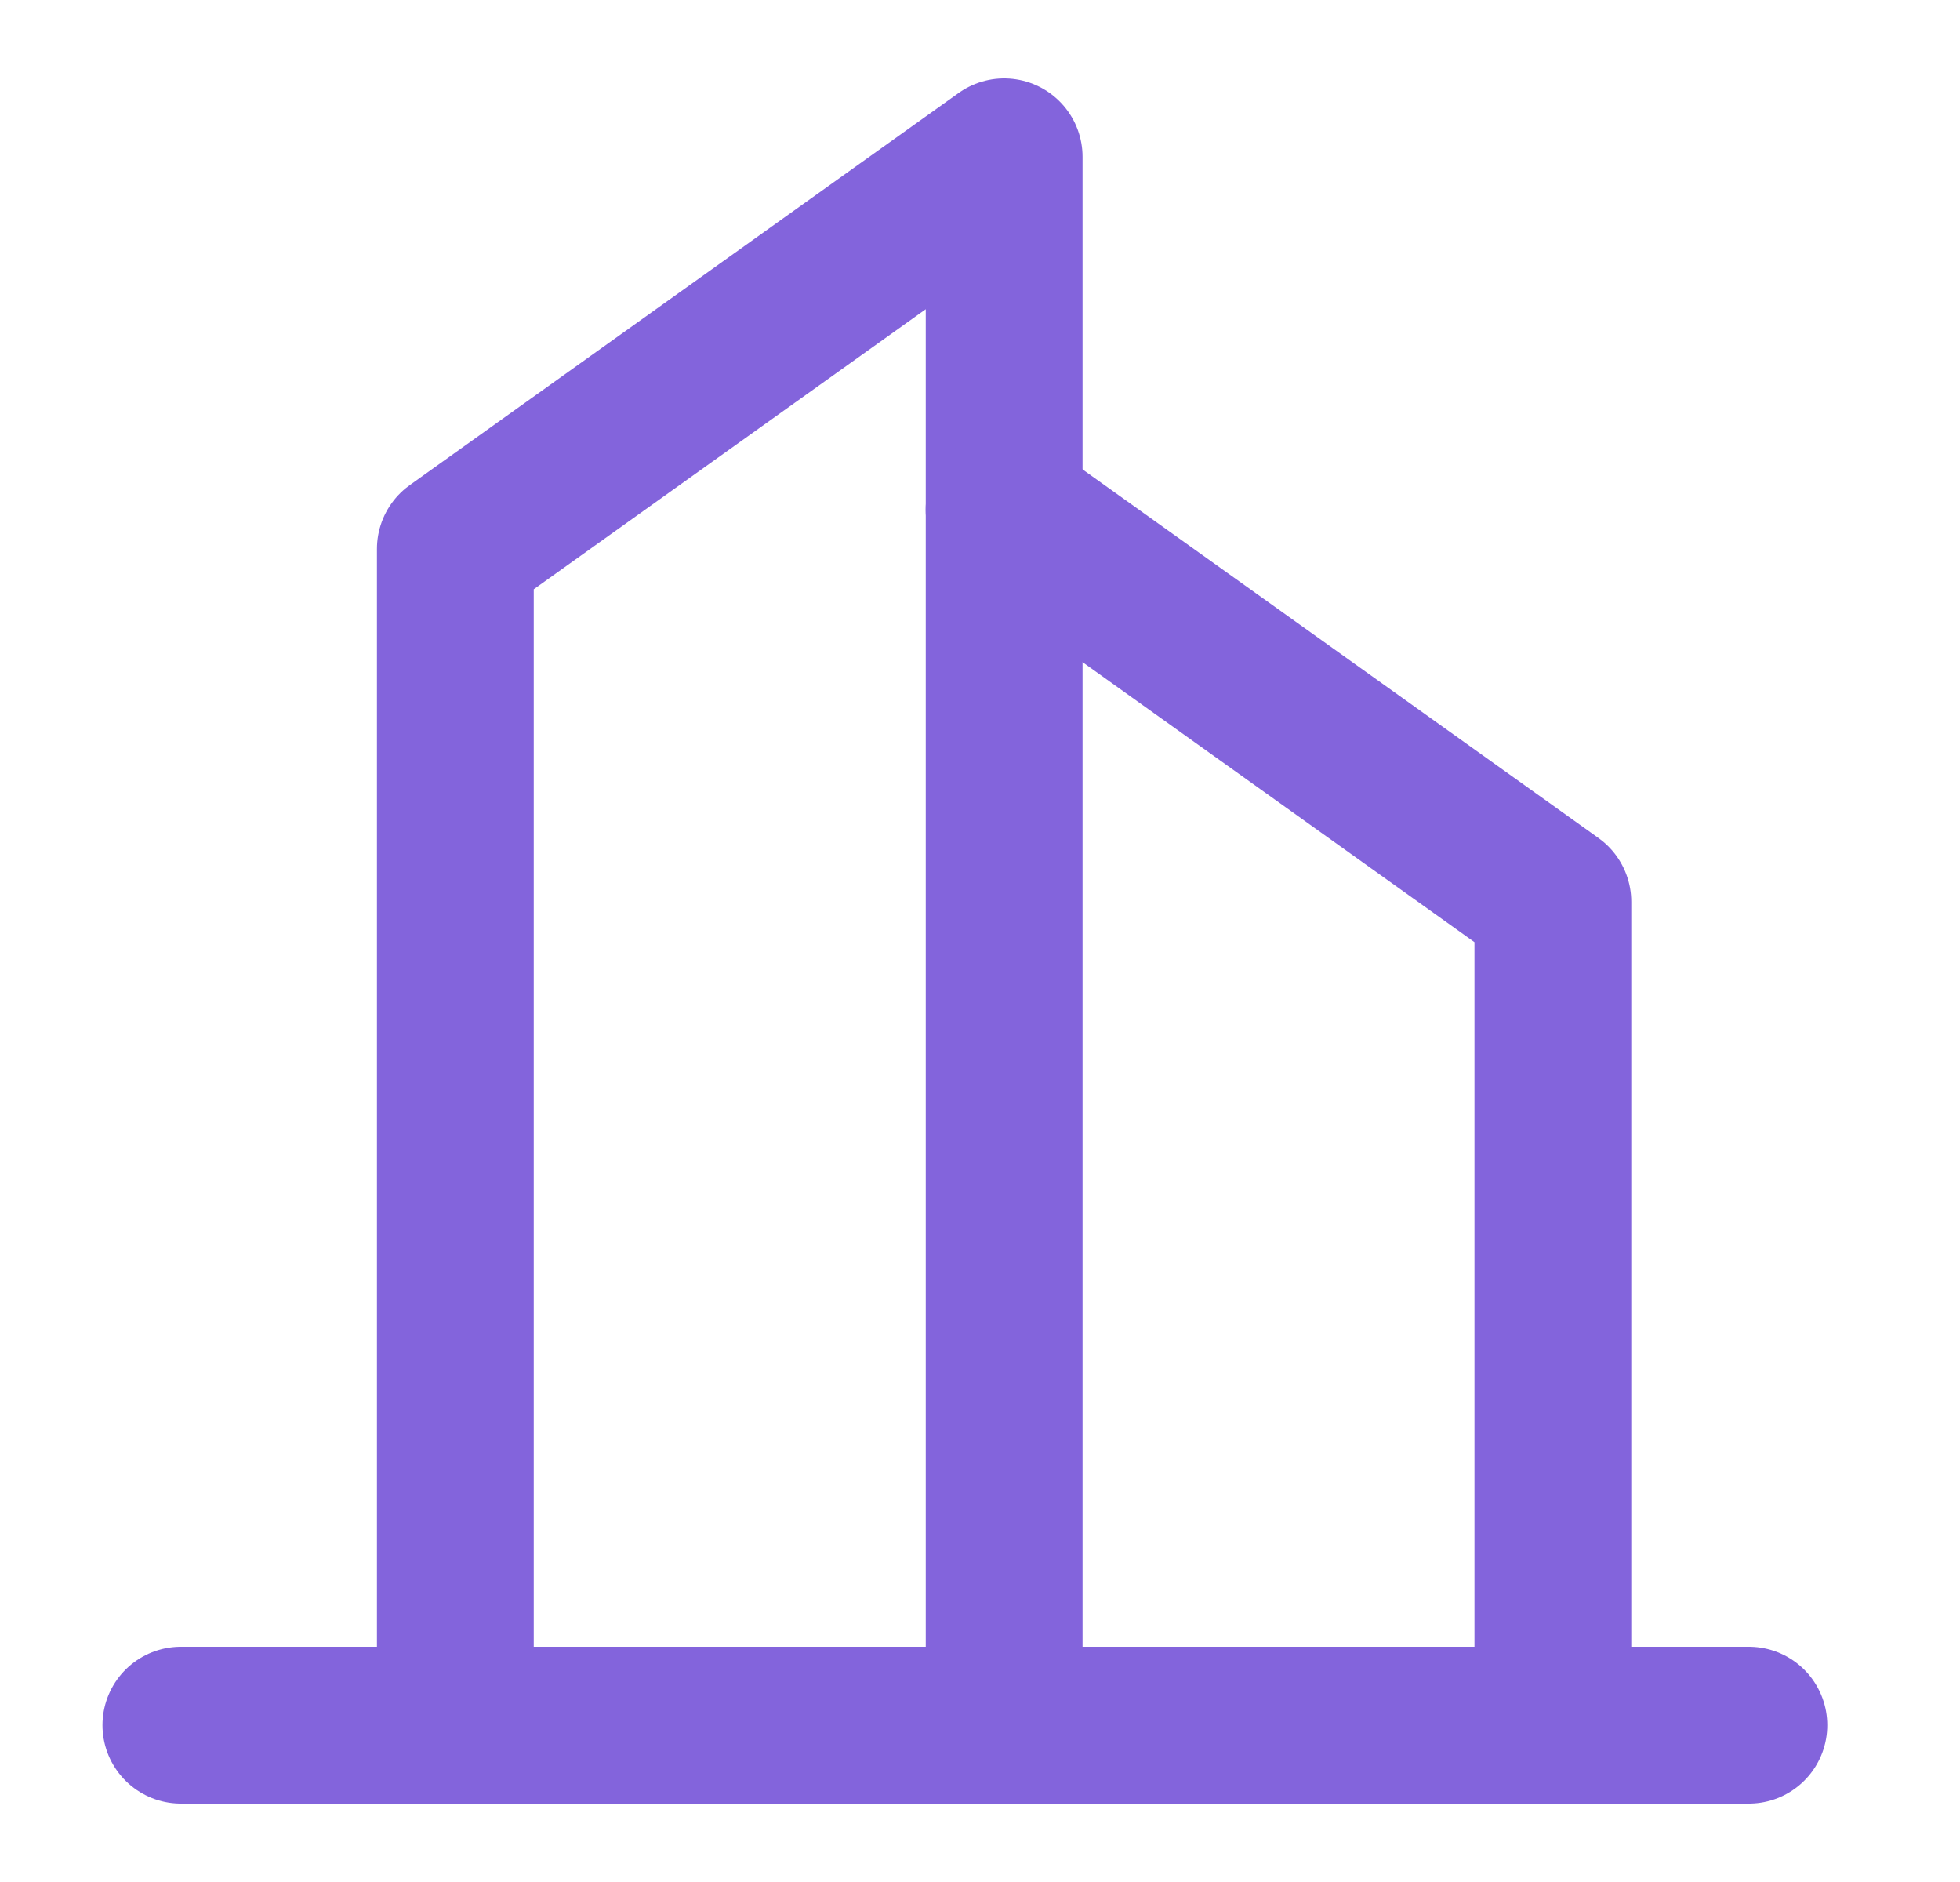
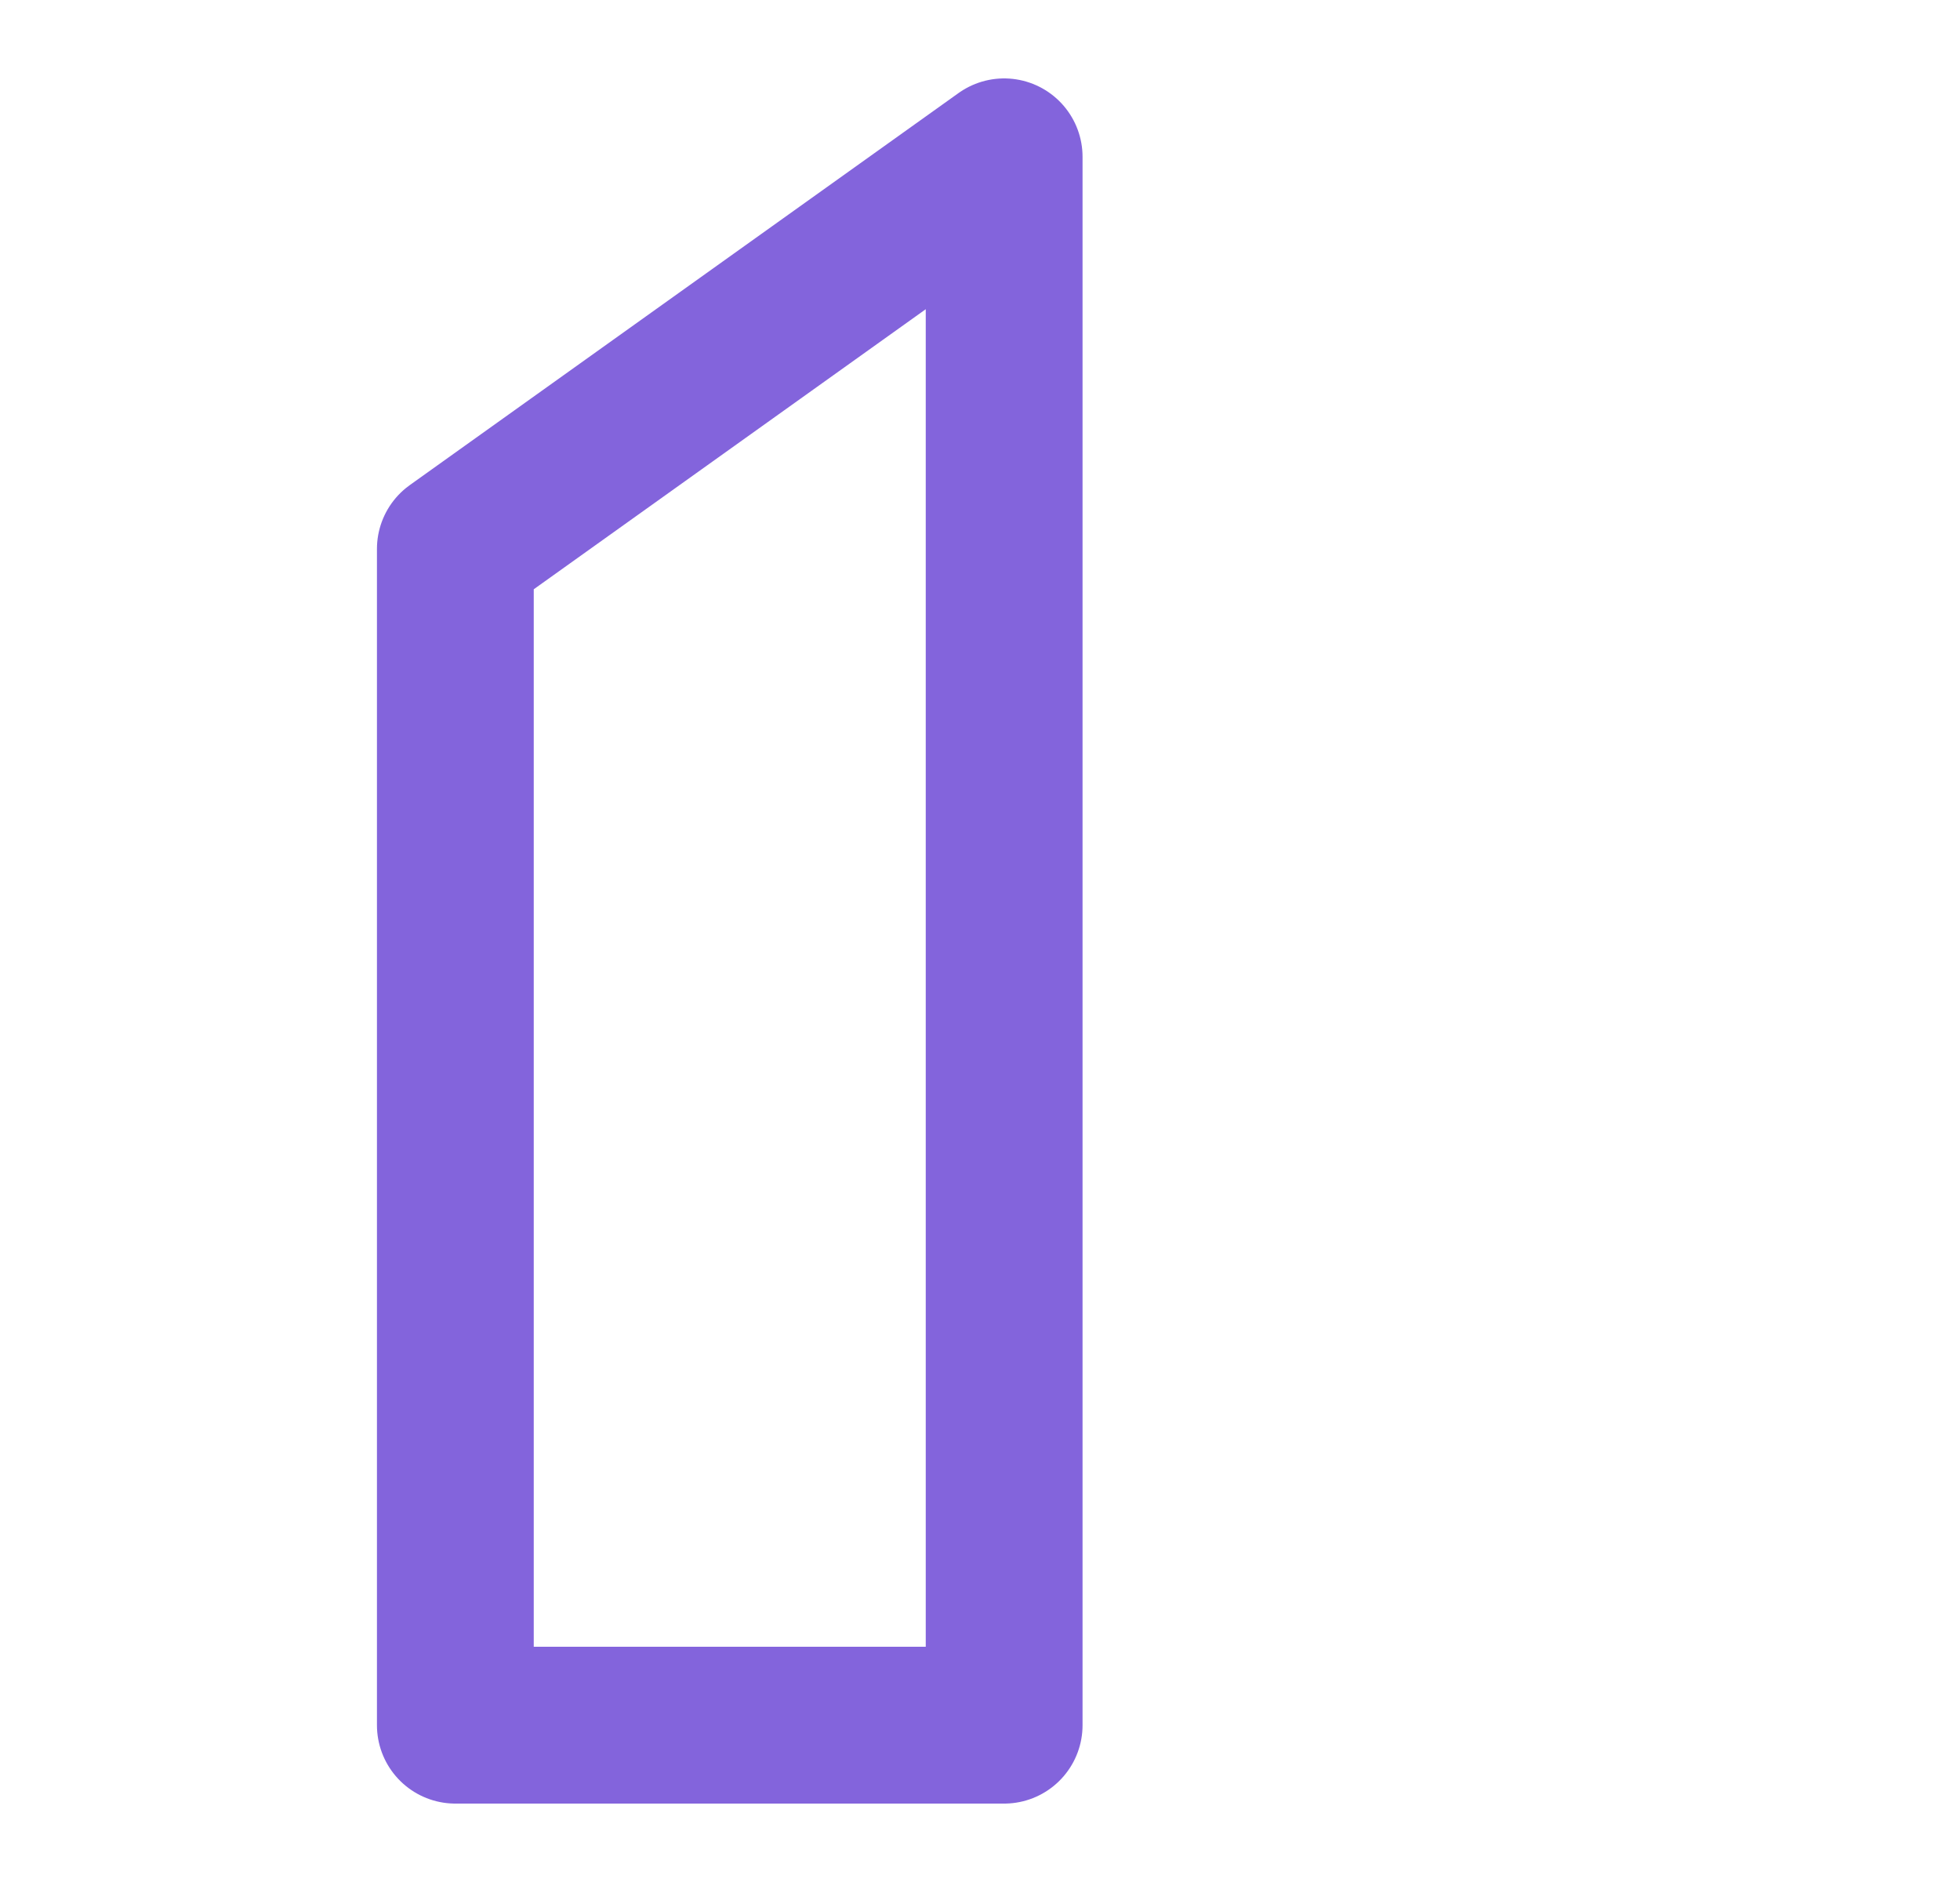
<svg xmlns="http://www.w3.org/2000/svg" width="25" height="24" viewBox="0 0 25 24" fill="none">
  <path d="M5.808 7L12.808 2V22H5.808V7Z" stroke="#8364DC" stroke-width="2" stroke-linecap="round" stroke-linejoin="round" />
-   <path d="M12.807 6.5L19.807 11.5V22M2.307 22H22.307" stroke="#8364DC" stroke-width="2" stroke-linecap="round" stroke-linejoin="round" />
</svg>